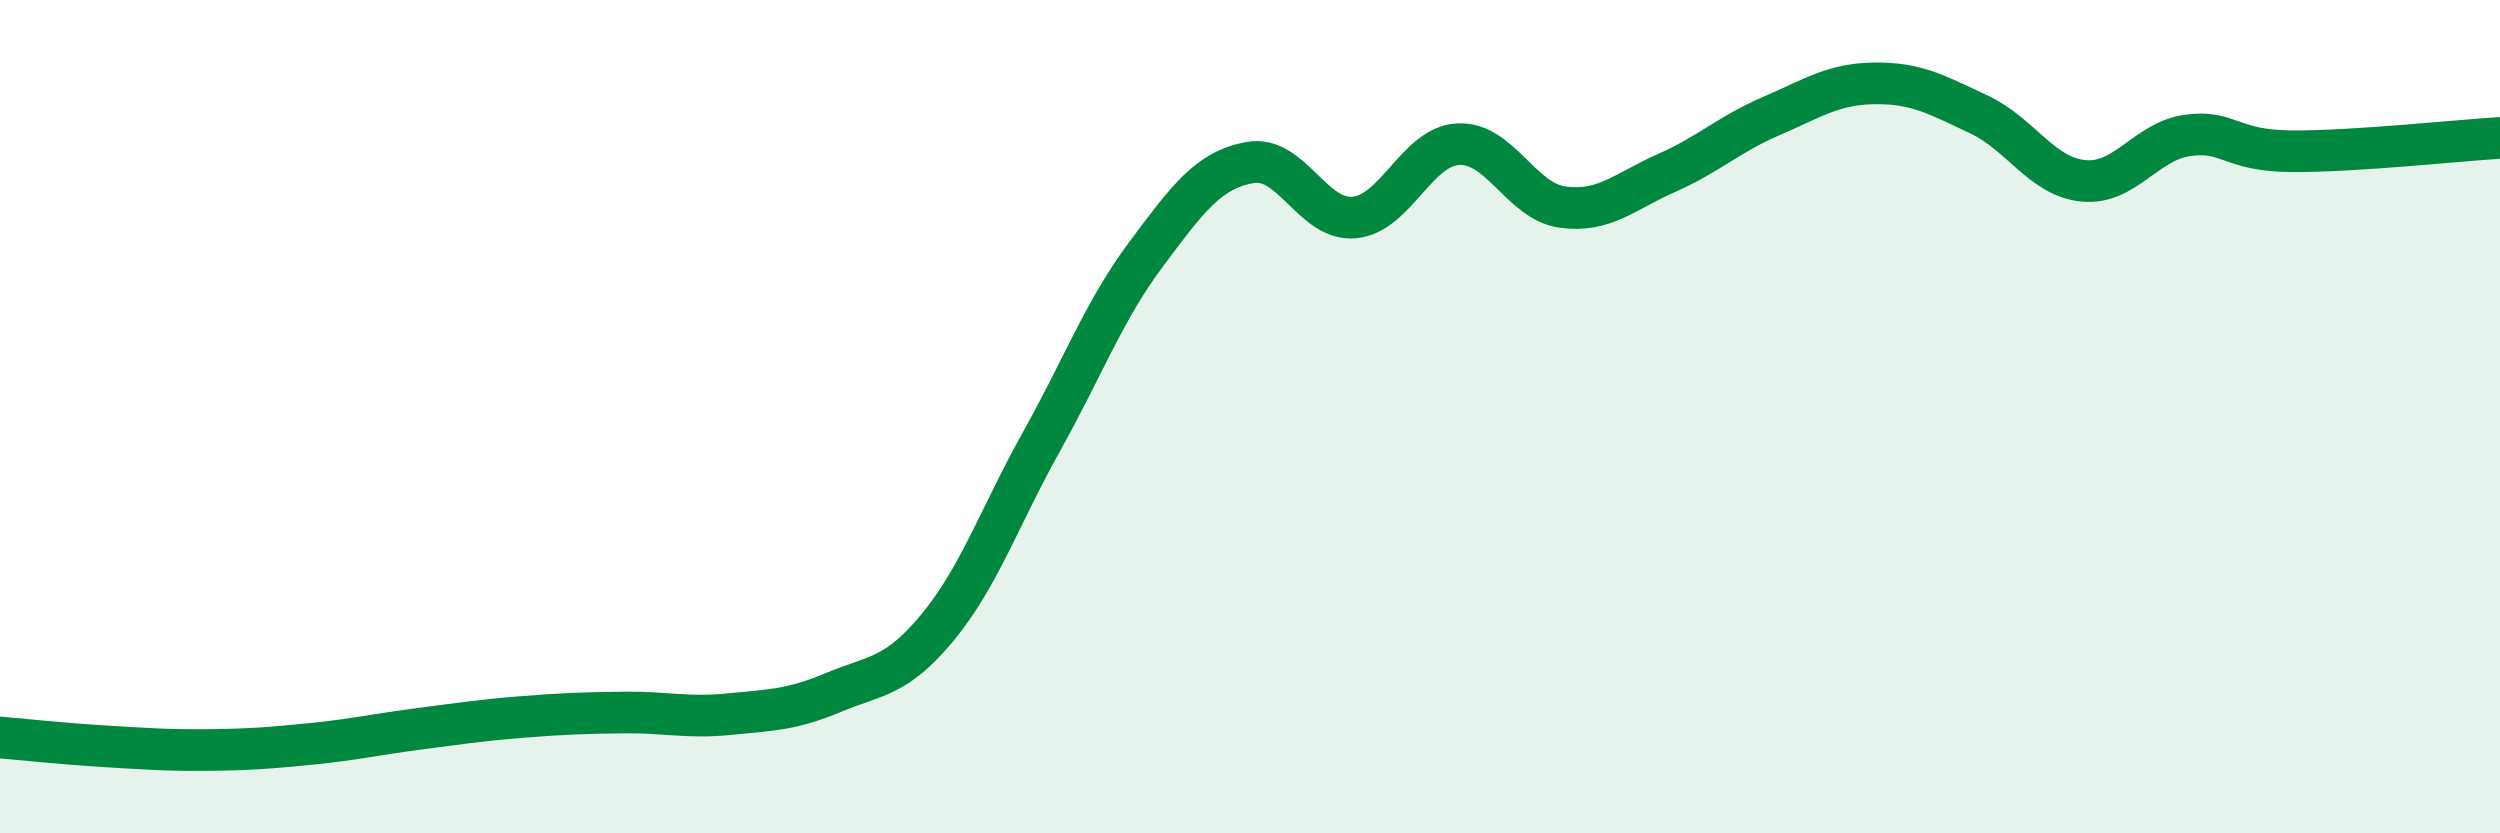
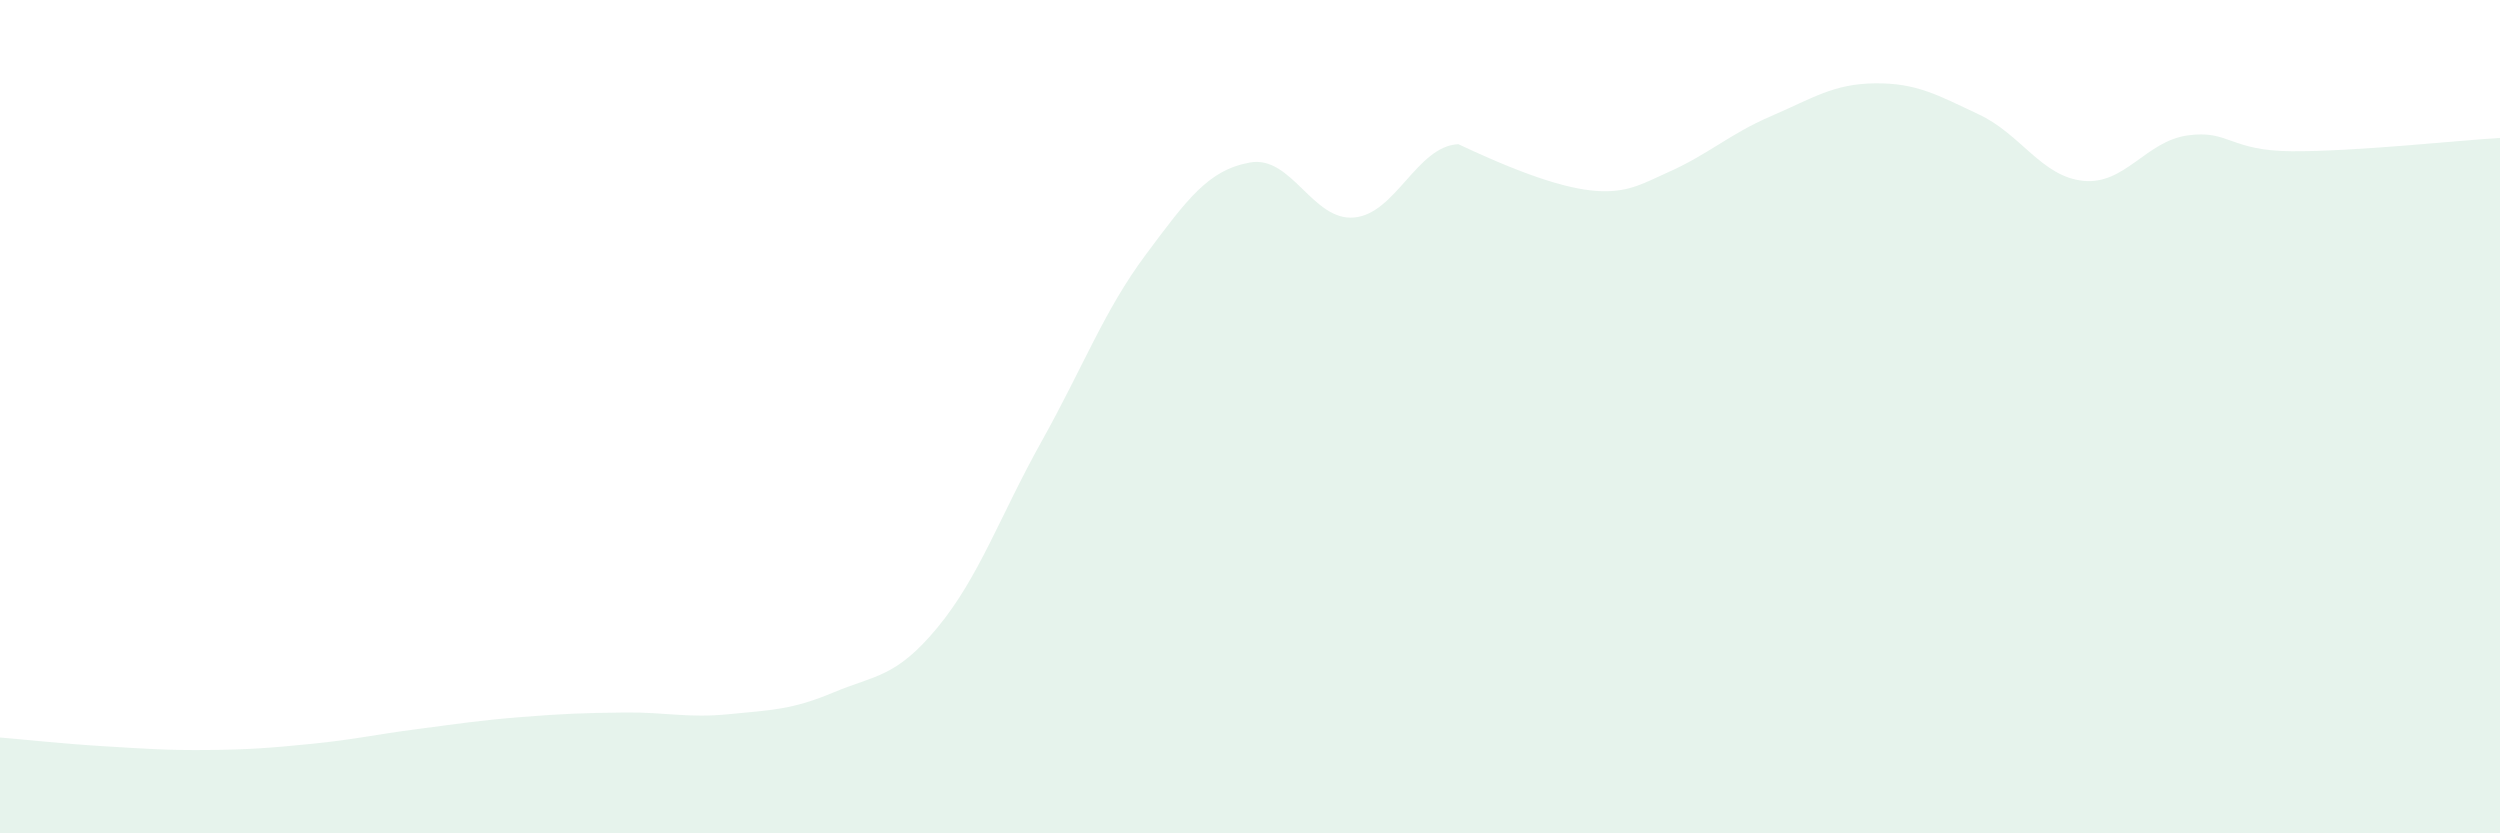
<svg xmlns="http://www.w3.org/2000/svg" width="60" height="20" viewBox="0 0 60 20">
-   <path d="M 0,17.7 C 0.5,17.74 1.5,17.85 2.5,17.91 C 3.5,17.97 4,18.01 5,18 C 6,17.99 6.5,17.95 7.5,17.85 C 8.5,17.75 9,17.63 10,17.5 C 11,17.37 11.5,17.29 12.5,17.21 C 13.5,17.13 14,17.11 15,17.1 C 16,17.09 16.5,17.24 17.5,17.14 C 18.5,17.04 19,17.04 20,16.62 C 21,16.2 21.5,16.27 22.5,15.06 C 23.5,13.85 24,12.38 25,10.59 C 26,8.8 26.5,7.45 27.5,6.11 C 28.5,4.77 29,4.08 30,3.9 C 31,3.72 31.5,5.31 32.5,5.22 C 33.5,5.13 34,3.51 35,3.46 C 36,3.41 36.5,4.83 37.5,4.97 C 38.5,5.11 39,4.59 40,4.15 C 41,3.71 41.5,3.22 42.5,2.79 C 43.5,2.36 44,2.01 45,2 C 46,1.99 46.5,2.28 47.5,2.75 C 48.5,3.22 49,4.24 50,4.34 C 51,4.44 51.5,3.39 52.5,3.25 C 53.5,3.11 53.5,3.62 55,3.63 C 56.5,3.64 59,3.37 60,3.31L60 20L0 20Z" fill="#008740" opacity="0.1" stroke-linecap="round" stroke-linejoin="round" />
-   <path d="M 0,17.7 C 0.5,17.74 1.5,17.85 2.5,17.91 C 3.5,17.97 4,18.01 5,18 C 6,17.99 6.5,17.95 7.5,17.85 C 8.5,17.75 9,17.63 10,17.5 C 11,17.37 11.5,17.29 12.5,17.21 C 13.5,17.13 14,17.11 15,17.1 C 16,17.09 16.5,17.24 17.5,17.14 C 18.5,17.04 19,17.04 20,16.62 C 21,16.2 21.5,16.27 22.5,15.06 C 23.5,13.85 24,12.38 25,10.59 C 26,8.8 26.5,7.45 27.5,6.11 C 28.5,4.77 29,4.08 30,3.9 C 31,3.72 31.5,5.31 32.5,5.22 C 33.5,5.13 34,3.51 35,3.46 C 36,3.41 36.5,4.83 37.5,4.97 C 38.5,5.11 39,4.59 40,4.15 C 41,3.71 41.5,3.22 42.5,2.79 C 43.5,2.36 44,2.01 45,2 C 46,1.99 46.5,2.28 47.5,2.75 C 48.5,3.22 49,4.24 50,4.34 C 51,4.44 51.5,3.39 52.5,3.25 C 53.5,3.11 53.5,3.62 55,3.63 C 56.5,3.64 59,3.37 60,3.31" stroke="#008740" stroke-width="1" fill="none" stroke-linecap="round" stroke-linejoin="round" />
+   <path d="M 0,17.7 C 0.5,17.74 1.5,17.85 2.5,17.91 C 3.5,17.97 4,18.01 5,18 C 6,17.99 6.5,17.95 7.5,17.85 C 8.5,17.75 9,17.63 10,17.5 C 11,17.37 11.5,17.29 12.5,17.21 C 13.5,17.13 14,17.11 15,17.1 C 16,17.09 16.5,17.24 17.5,17.14 C 18.5,17.04 19,17.04 20,16.62 C 21,16.2 21.5,16.27 22.5,15.06 C 23.5,13.85 24,12.38 25,10.59 C 26,8.8 26.5,7.45 27.5,6.11 C 28.5,4.77 29,4.08 30,3.9 C 31,3.72 31.5,5.31 32.5,5.22 C 33.5,5.13 34,3.51 35,3.46 C 38.5,5.11 39,4.59 40,4.15 C 41,3.71 41.5,3.22 42.5,2.79 C 43.5,2.36 44,2.01 45,2 C 46,1.99 46.5,2.28 47.5,2.75 C 48.5,3.22 49,4.24 50,4.34 C 51,4.44 51.5,3.39 52.5,3.25 C 53.5,3.11 53.5,3.62 55,3.63 C 56.5,3.64 59,3.37 60,3.31L60 20L0 20Z" fill="#008740" opacity="0.1" stroke-linecap="round" stroke-linejoin="round" />
</svg>